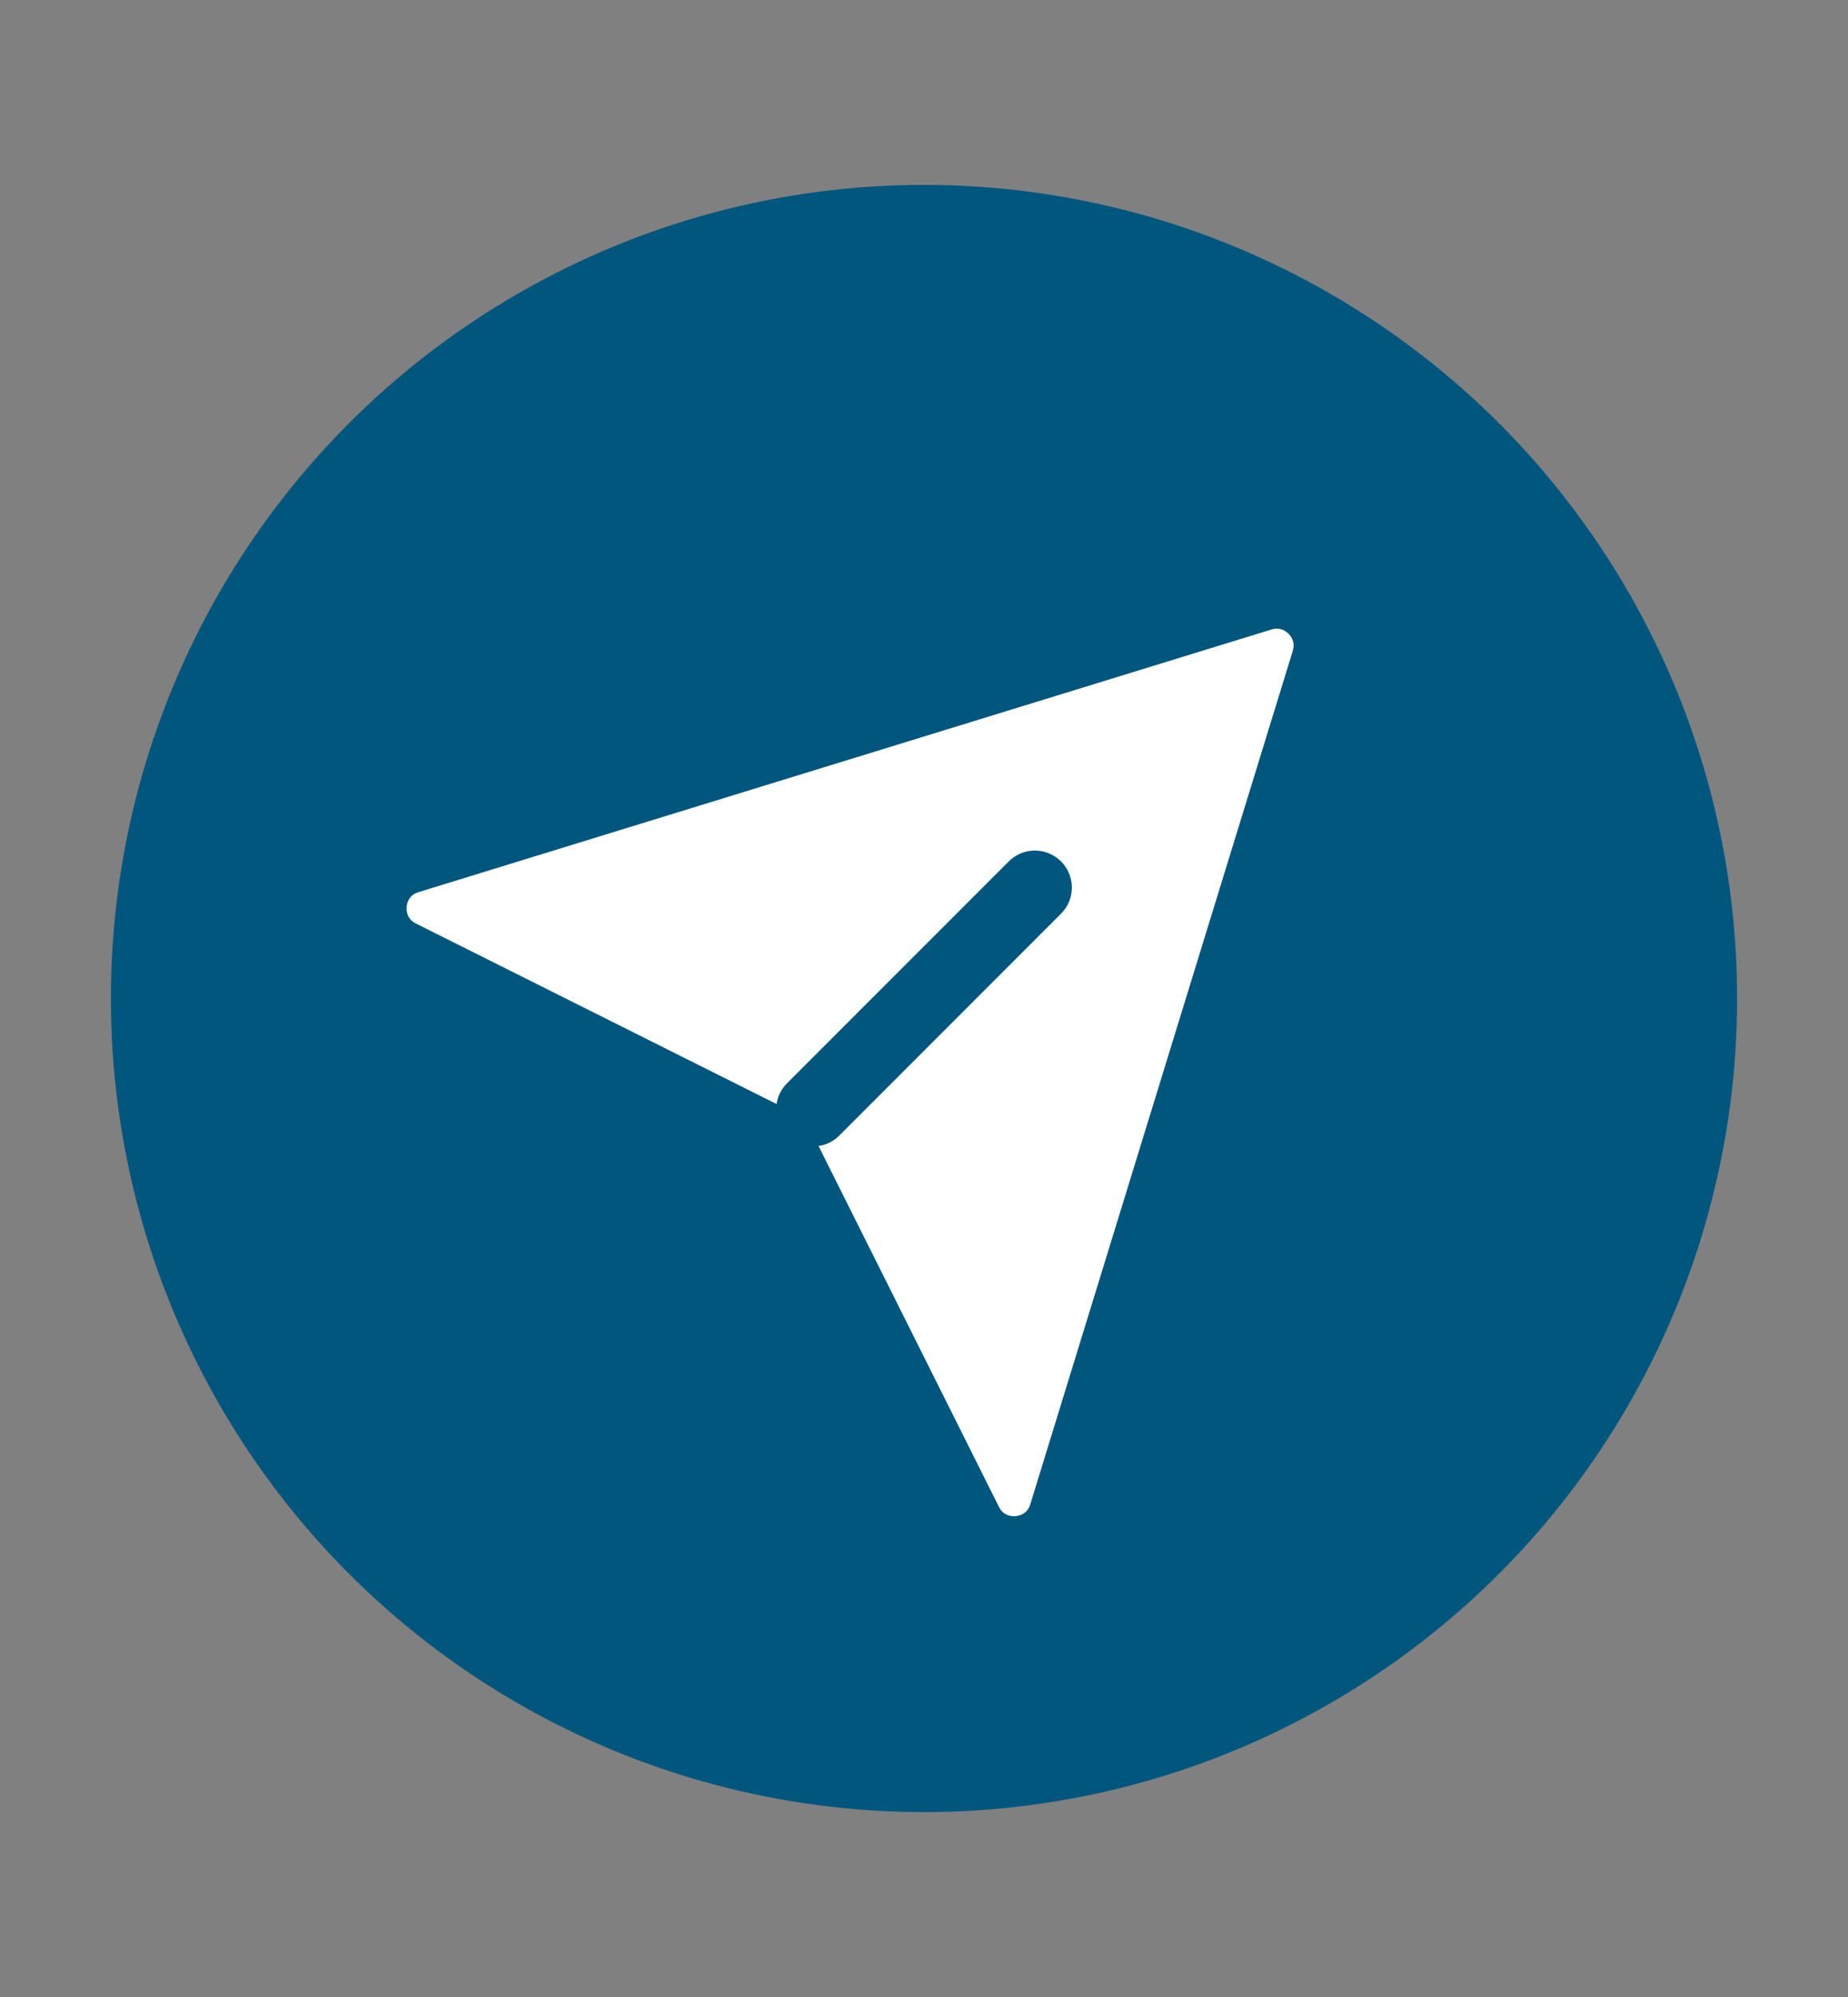
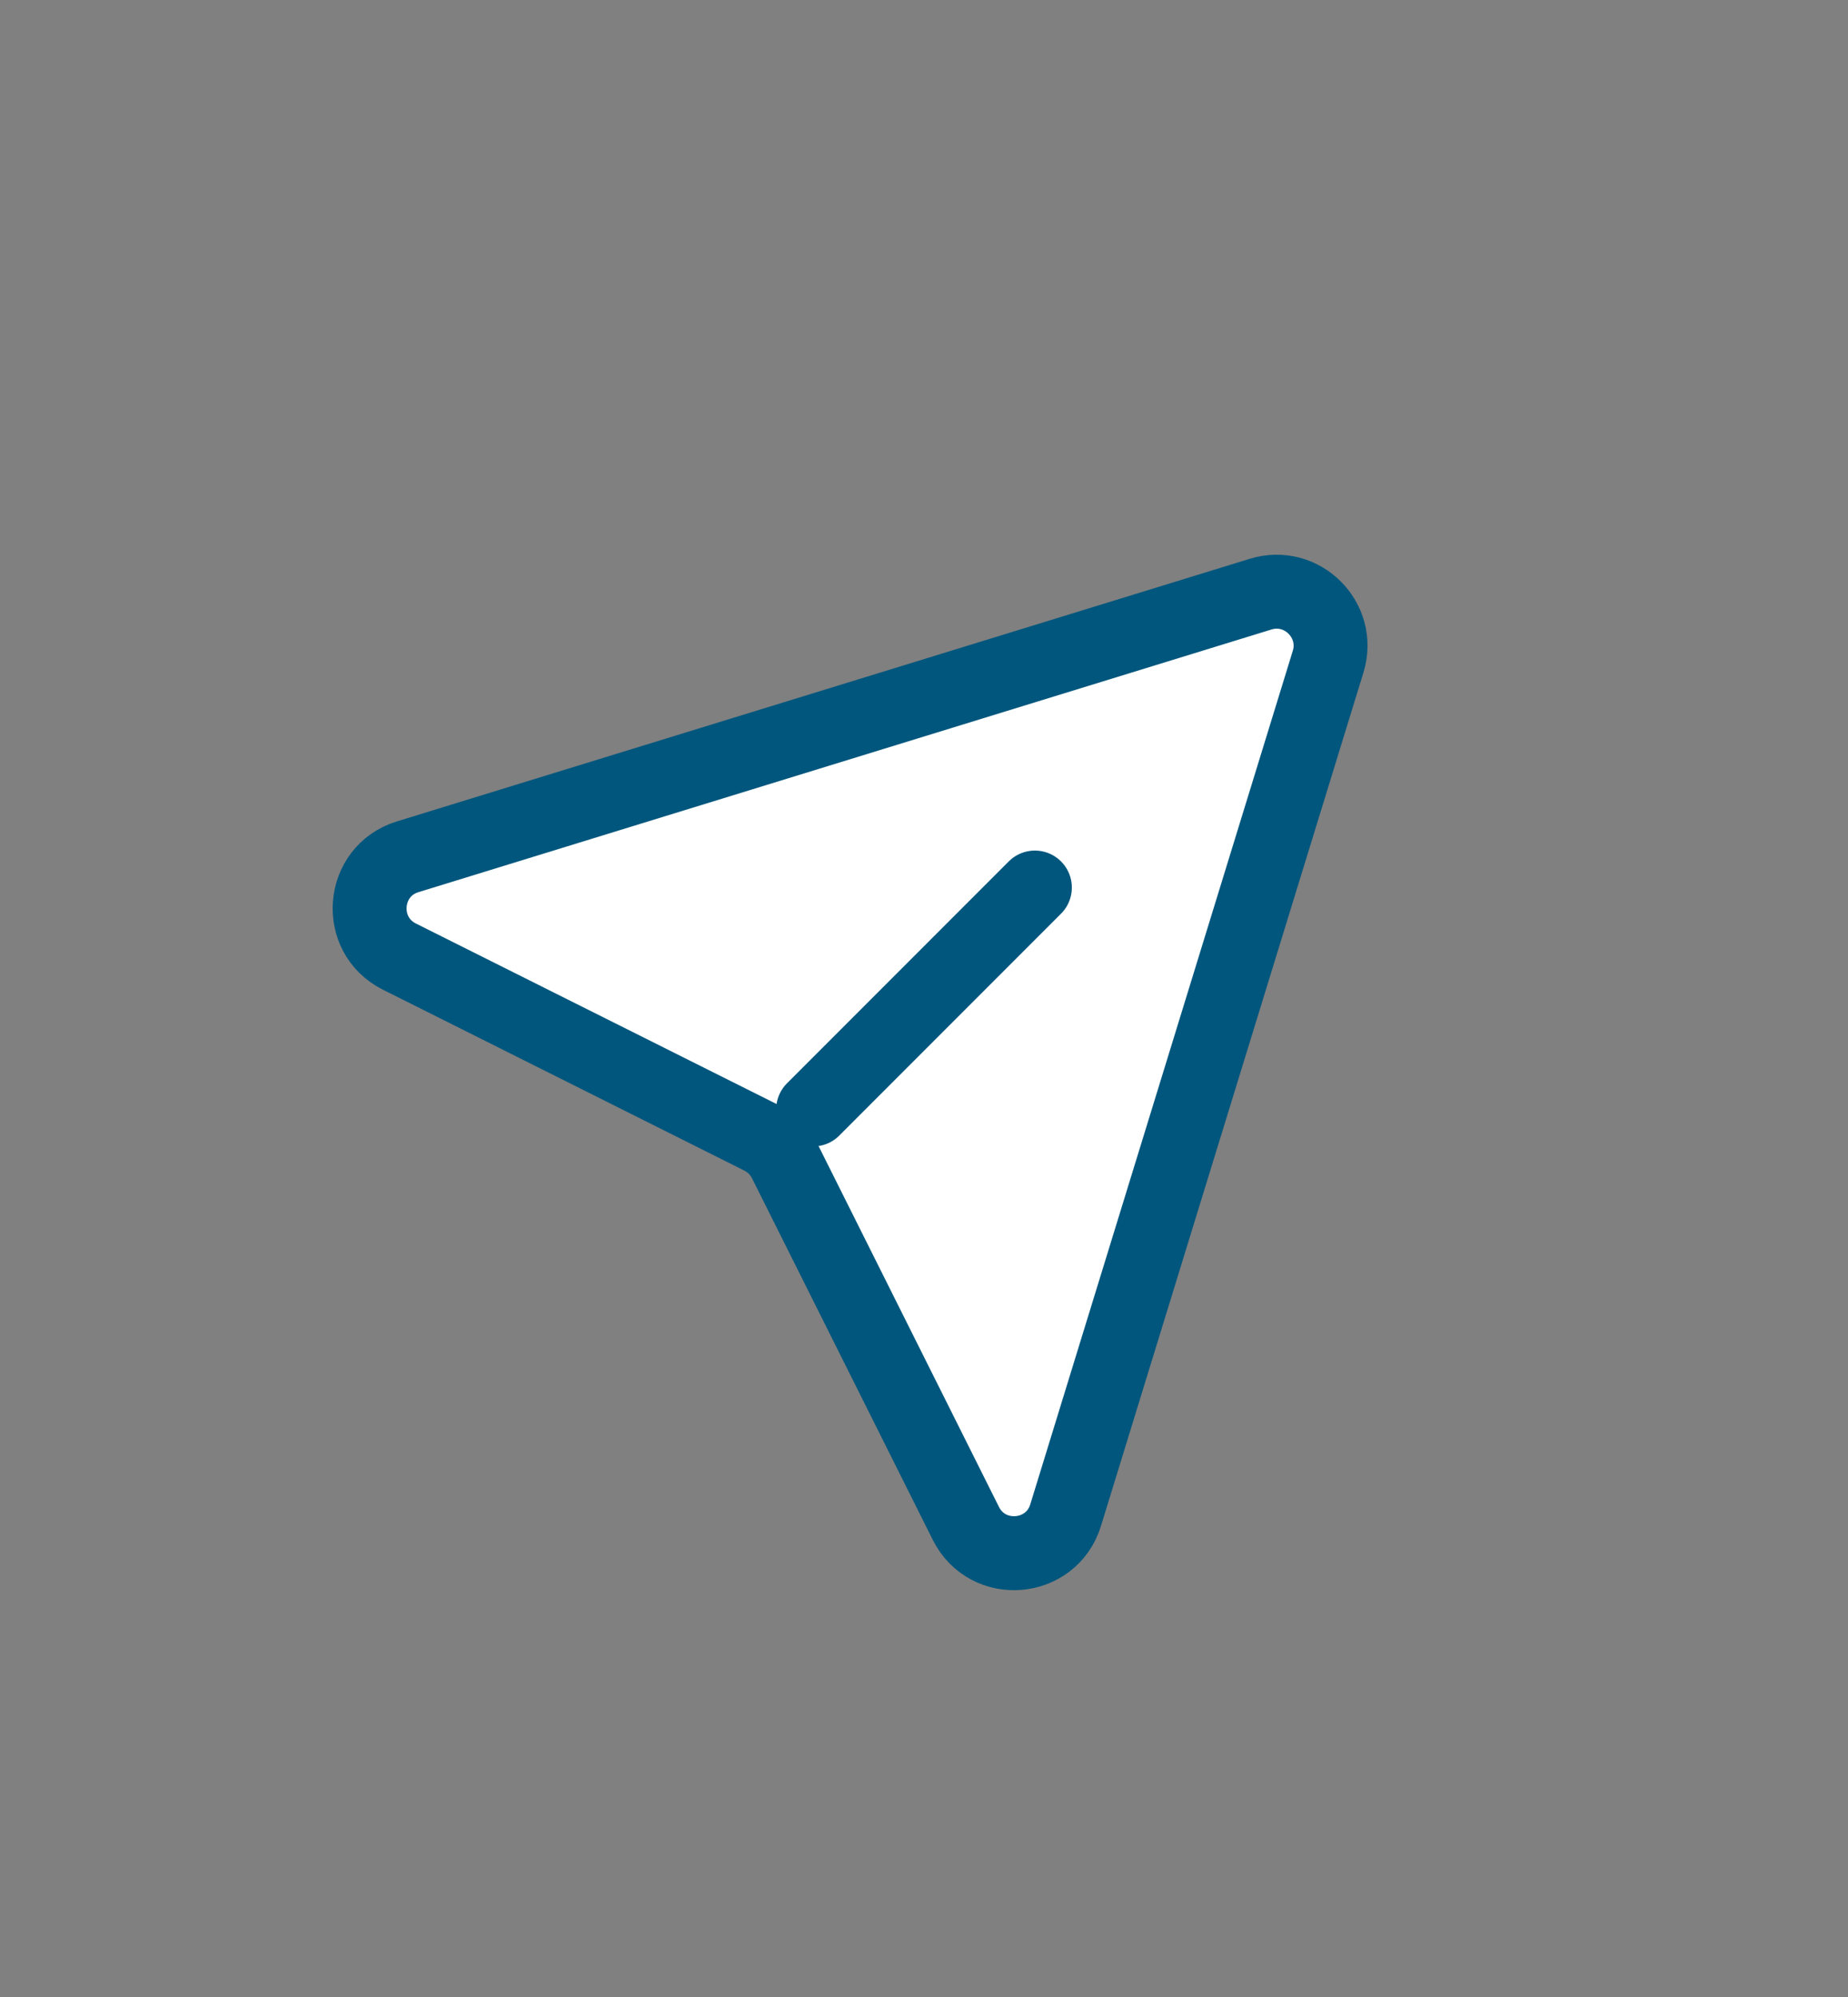
<svg xmlns="http://www.w3.org/2000/svg" width="25" height="27" viewBox="0 0 25 27" fill="none">
  <rect x="0" y="0" width="25" height="27" fill="#808080" stroke="none" />
-   <circle cx="12.5" cy="13.5" r="11" fill="#01567D" />
-   <path d="M5.404 12.934C4.815 12.64 4.886 11.777 5.515 11.584L17.054 8.033C17.614 7.861 18.139 8.386 17.967 8.946L14.416 20.485C14.223 21.114 13.36 21.185 13.066 20.596L10.62 15.706C10.55 15.565 10.435 15.45 10.294 15.38L5.404 12.934Z" fill="white" stroke="#01567D" stroke-linecap="round" stroke-linejoin="round" />
+   <path d="M5.404 12.934C4.815 12.64 4.886 11.777 5.515 11.584L17.054 8.033C17.614 7.861 18.139 8.386 17.967 8.946L14.416 20.485C14.223 21.114 13.36 21.185 13.066 20.596L10.62 15.706C10.55 15.565 10.435 15.45 10.294 15.38L5.404 12.934" fill="white" stroke="#01567D" stroke-linecap="round" stroke-linejoin="round" />
  <path d="M11 15L14 12" stroke="#01567D" stroke-linecap="round" stroke-linejoin="round" />
</svg>